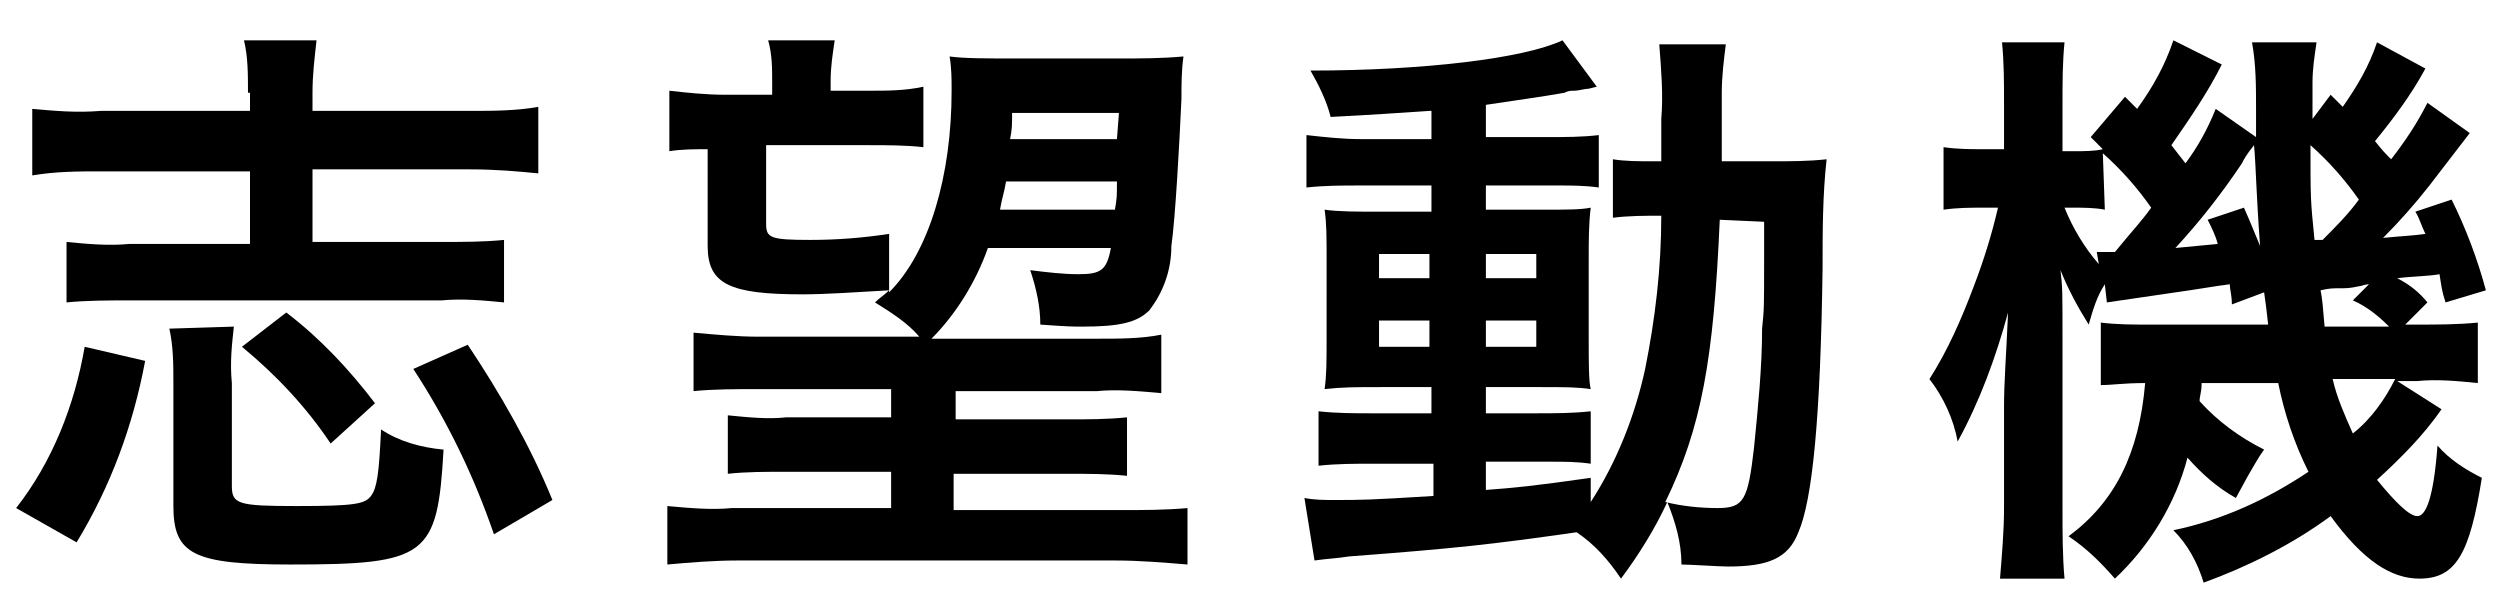
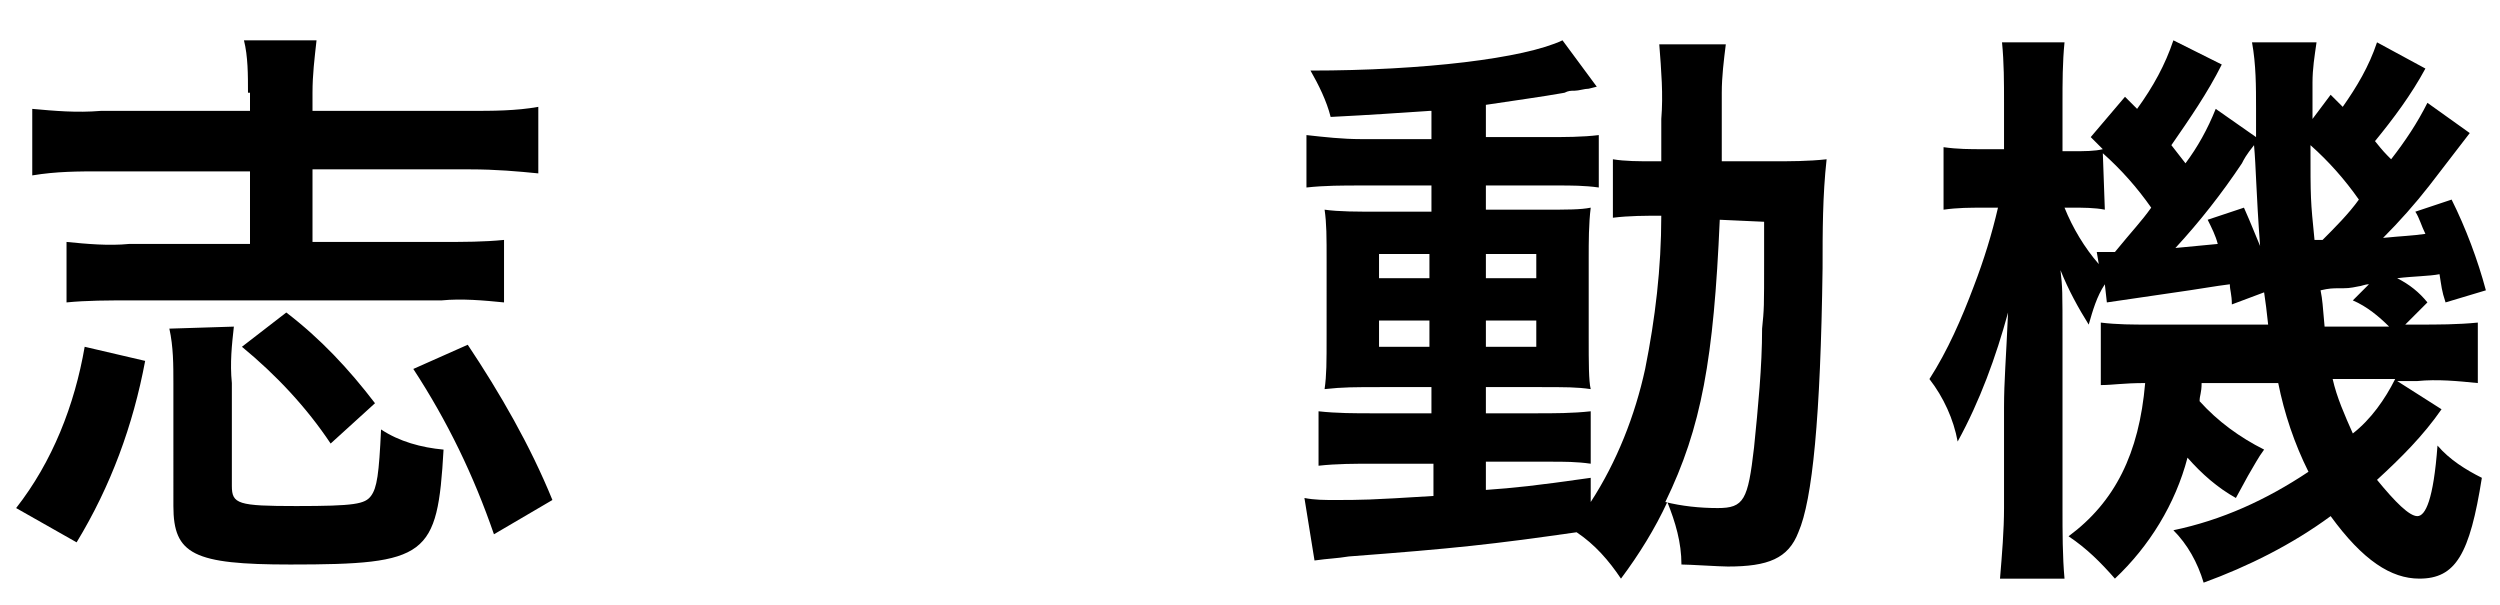
<svg xmlns="http://www.w3.org/2000/svg" version="1.1" id="レイヤー_1" x="0px" y="0px" viewBox="0 0 124 30" style="enable-background:new 0 0 124 30;" xml:space="preserve">
  <path d="M0.8,25.2c1.8-2.3,2.9-5.1,3.4-8l3,0.7c-0.6,3.2-1.7,6.2-3.4,9L0.8,25.2z M12.3,4.6c0-0.9,0-1.8-0.2-2.6h3.6  c-0.1,0.9-0.2,1.7-0.2,2.6v0.9h7.8c1.1,0,2.3,0,3.4-0.2v3.3c-1-0.1-2.1-0.2-3.4-0.2h-7.8v3.6H22c1,0,2,0,3-0.1v3.1  c-1-0.1-2.1-0.2-3.1-0.1H6.4c-1,0-2.1,0-3.1,0.1V12c1,0.1,2.1,0.2,3.1,0.1h6V8.5H5c-1.1,0-2.2,0-3.4,0.2V5.4C2.7,5.5,3.8,5.6,5,5.5  h7.4V4.6z M11.6,16.2c-0.1,0.9-0.2,1.8-0.1,2.8v5.1c0,0.9,0.3,1,3.2,1s3.4-0.1,3.7-0.5s0.4-1.1,0.5-3.3c0.9,0.6,2,0.9,3.1,1  c-0.3,5.3-0.8,5.7-7.6,5.7c-4.8,0-5.8-0.5-5.8-2.9V19c0-0.9,0-1.8-0.2-2.7L11.6,16.2z M16.4,22c-1.2-1.8-2.7-3.4-4.4-4.8l2.2-1.7  c1.7,1.3,3.1,2.8,4.4,4.5L16.4,22z M24.5,26.5c-1-2.9-2.3-5.6-4-8.2l2.7-1.2c1.6,2.4,3.1,5,4.2,7.7L24.5,26.5z" />
-   <path d="M44.1,14.5c2-2,3.1-5.8,3.1-10c0-0.6,0-1.1-0.1-1.7c0.7,0.1,1.8,0.1,3.2,0.1h5.2c1.1,0,2.1,0,3.2-0.1  c-0.1,0.7-0.1,1.4-0.1,2.1c-0.1,2.2-0.3,5.9-0.5,7.3c0,1.2-0.4,2.3-1.1,3.2c-0.6,0.6-1.5,0.8-3.3,0.8c-0.5,0-0.7,0-2.1-0.1  c0-0.9-0.2-1.8-0.5-2.7c0.8,0.1,1.6,0.2,2.4,0.2c1.1,0,1.4-0.2,1.6-1.3h-6.1c-0.6,1.7-1.6,3.3-2.8,4.5h8.2c1.1,0,2.2,0,3.2-0.2v2.9  c-1.1-0.1-2.2-0.2-3.2-0.1h-7v1.4H53c1,0,1.9,0,2.9-0.1v2.9c-1-0.1-1.9-0.1-2.9-0.1h-5.7v1.8h8.3c1.1,0,2.2,0,3.3-0.1V28  c-1.2-0.1-2.4-0.2-3.6-0.2H36.6c-1.2,0-2.4,0.1-3.5,0.2v-2.9c1.1,0.1,2.2,0.2,3.2,0.1h7.9v-1.8H39c-1,0-2,0-2.9,0.1v-2.9  c1,0.1,2,0.2,2.9,0.1h5.2v-1.4h-6.6c-1.1,0-2.2,0-3.2,0.1v-2.9c1.1,0.1,2.2,0.2,3.2,0.2h8c-0.6-0.7-1.4-1.2-2.2-1.7  c0.2-0.2,0.5-0.4,0.7-0.6c-1.7,0.1-3.2,0.2-4.3,0.2c-3.6,0-4.7-0.5-4.7-2.4V7.4c-0.6,0-1.3,0-1.9,0.1v-3c0.9,0.1,1.8,0.2,2.8,0.2  h2.3V4.1c0-0.7,0-1.4-0.2-2.1h3.3c-0.1,0.7-0.2,1.3-0.2,2v0.5h1.9c0.9,0,1.8,0,2.7-0.2v3c-0.9-0.1-1.8-0.1-2.7-0.1H38v3.9  c0,0.7,0.2,0.8,2.2,0.8c1.3,0,2.6-0.1,3.9-0.3L44.1,14.5z M49.9,9c-0.1,0.6-0.2,0.8-0.3,1.4h5.7c0.1-0.6,0.1-0.6,0.1-1.4H49.9z   M55.5,5.6h-5.3c0,0.6,0,0.8-0.1,1.3h5.3L55.5,5.6z" />
  <path d="M70.9,5.5C69.4,5.6,68,5.7,66,5.8c-0.2-0.8-0.6-1.6-1-2.3c5.6,0,10.6-0.6,12.5-1.5l1.7,2.3l-0.4,0.1c-0.2,0-0.5,0.1-0.7,0.1  c-0.2,0-0.3,0-0.5,0.1c-1.1,0.2-2.6,0.4-3.9,0.6v1.6h3c0.9,0,1.8,0,2.6-0.1v2.6c-0.7-0.1-1.4-0.1-2-0.1h-3.6v1.2h2.8  c1.3,0,1.9,0,2.4-0.1c-0.1,0.8-0.1,1.7-0.1,2.5v3.9c0,1.3,0,2.2,0.1,2.6c-0.7-0.1-1.2-0.1-2.6-0.1h-2.6v1.3h2.5c0.9,0,1.8,0,2.7-0.1  v2.6c-0.7-0.1-1.3-0.1-2-0.1h-3.2v1.4c1.4-0.1,2.4-0.2,5.2-0.6v1.2c1.3-2,2.2-4.3,2.7-6.6c0.5-2.5,0.8-5,0.8-7.6  c-0.8,0-1.6,0-2.4,0.1V7.9C80.6,8,81.3,8,82,8h0.4V5.9c0.1-1.2,0-2.4-0.1-3.7h3.3c-0.1,0.8-0.2,1.6-0.2,2.4c0,0.2,0,1.5,0,3.4h2.5  c0.9,0,1.8,0,2.7-0.1c-0.2,1.8-0.2,3.6-0.2,5.4c-0.1,7.4-0.5,11.5-1.2,13.1c-0.5,1.3-1.5,1.7-3.5,1.7c-0.4,0-1.9-0.1-2.3-0.1  c0-1.1-0.3-2.1-0.7-3.1c-0.6,1.3-1.4,2.6-2.3,3.8c-0.6-0.9-1.3-1.7-2.2-2.3c-4.2,0.6-6,0.8-11.3,1.2c-0.6,0.1-1,0.1-1.7,0.2  l-0.5-3.1c0.5,0.1,1,0.1,1.5,0.1c1.3,0,1.7,0,4.9-0.2v-1.6h-3c-0.9,0-1.8,0-2.7,0.1v-2.7c0.9,0.1,1.8,0.1,2.7,0.1h2.9v-1.3h-2.5  c-1.3,0-1.9,0-2.8,0.1c0.1-0.7,0.1-1.3,0.1-2.7V13c0-1.3,0-1.9-0.1-2.6c0.7,0.1,1.6,0.1,2.8,0.1h2.5V9.2h-3.5c-0.9,0-1.8,0-2.7,0.1  V6.7c0.9,0.1,1.8,0.2,2.7,0.2h3.5V5.5z M68.4,12.6v1.2h2.5v-1.2H68.4z M68.4,15.9v1.3h2.5v-1.3H68.4z M73.7,13.8h2.5v-1.2h-2.5V13.8  z M73.7,17.2h2.5v-1.3h-2.5V17.2z M85.3,10.9c-0.3,6.9-0.9,10.3-2.7,14c0.8,0.2,1.7,0.3,2.6,0.3c1.3,0,1.5-0.4,1.8-3  c0.2-2,0.4-4,0.4-5.9c0.1-1,0.1-1,0.1-3.4c0-0.8,0-1.1,0-1.9L85.3,10.9z" />
  <path d="M120.3,3.4c-0.7,1.3-1.6,2.5-2.5,3.6c0.4,0.5,0.5,0.6,0.8,0.9c0.7-0.9,1.3-1.8,1.8-2.8l2.1,1.5l-2,2.6  c-0.7,0.9-1.5,1.8-2.3,2.6c1-0.1,1.4-0.1,2.1-0.2c-0.2-0.4-0.3-0.8-0.5-1.1l1.8-0.6c0.7,1.4,1.3,3,1.7,4.5l-2,0.6  c-0.2-0.6-0.2-0.8-0.3-1.4c-0.5,0.1-1.3,0.1-2.1,0.2c0.6,0.3,1.1,0.7,1.5,1.2l-1.1,1.1h0.6c1,0,2,0,3-0.1v3c-1-0.1-2-0.2-3-0.1h-1  l2.2,1.4c-0.9,1.3-2,2.4-3.2,3.5c0.9,1.1,1.6,1.8,2,1.8c0.4,0,0.8-0.8,1-3.5c0.6,0.7,1.4,1.2,2.2,1.6c-0.6,3.8-1.3,5-3.1,5  c-1.4,0-2.8-0.9-4.4-3.1c-1.9,1.4-4.1,2.5-6.3,3.3c-0.3-1-0.8-1.9-1.5-2.6c2.4-0.5,4.6-1.5,6.7-2.9c-0.7-1.4-1.2-2.9-1.5-4.4h-3.8  c0,0.5-0.1,0.6-0.1,0.9c0.9,1,2,1.8,3.2,2.4c-0.3,0.4-0.5,0.8-0.8,1.3l-0.6,1.1c-0.9-0.5-1.7-1.2-2.4-2c-0.6,2.3-1.9,4.4-3.6,6  c-0.7-0.8-1.4-1.5-2.3-2.1c2.3-1.7,3.5-4.1,3.8-7.6c-1.1,0-1.6,0.1-2.2,0.1V16c0.8,0.1,1.6,0.1,2.4,0.1h5.9  c-0.1-0.9-0.1-0.9-0.2-1.6l-1.6,0.6c0-0.5-0.1-0.7-0.1-1c-0.8,0.1-1.3,0.2-2,0.3l-4.1,0.6l-0.1-0.9c-0.4,0.6-0.6,1.3-0.8,2  c-0.5-0.8-1-1.7-1.4-2.7c0.1,0.9,0.1,0.9,0.1,3.5v8.3c0,1.2,0,2.4,0.1,3.5h-3.2c0.1-1.2,0.2-2.4,0.2-3.5v-5c0-1.3,0.1-2.4,0.2-4.7  c-0.6,2.2-1.4,4.4-2.5,6.4c-0.2-1.1-0.7-2.2-1.4-3.1c0.9-1.4,1.6-3,2.2-4.6c0.5-1.3,0.9-2.6,1.2-3.9h-0.7c-0.7,0-1.3,0-2,0.1V7.3  c0.7,0.1,1.3,0.1,2,0.1h1V5.1c0-1,0-2-0.1-3h3.1c-0.1,1-0.1,2-0.1,3v2.4h0.5c0.6,0,1.1,0,1.5-0.1c-0.2-0.2-0.4-0.4-0.6-0.6l1.7-2  l0.6,0.6c0.8-1.1,1.4-2.2,1.8-3.4l2.4,1.2c-0.7,1.4-1.6,2.7-2.5,4c0.3,0.4,0.4,0.5,0.7,0.9c0.6-0.8,1.1-1.7,1.5-2.7l2,1.4V5.4  c0-1.1,0-2.2-0.2-3.3h3.2c-0.1,0.7-0.2,1.3-0.2,2v1.8l0.9-1.2c0.3,0.3,0.4,0.4,0.6,0.6c0.7-1,1.3-2,1.7-3.2L120.3,3.4z M104.4,10.4  c-0.5-0.1-1.1-0.1-1.6-0.1h-0.4c0.4,1,1,2,1.7,2.8l-0.1-0.6c0.1,0,0.3,0,0.4,0h0.5c0.9-1.1,1.3-1.5,1.8-2.2c-0.7-1-1.5-1.9-2.4-2.7  L104.4,10.4z M111.3,10.3c0.4,0.9,0.5,1.2,0.8,1.9c-0.2-2.7-0.2-3.9-0.3-5c-0.4,0.5-0.5,0.7-0.6,0.9c-1,1.5-2.1,2.9-3.3,4.2  c1.1-0.1,1.1-0.1,2.1-0.2c-0.1-0.4-0.3-0.8-0.5-1.2L111.3,10.3z M114.6,7.2c0,2.7,0,2.7,0.2,4.7c0.1,0,0.3,0,0.4,0  c0.6-0.6,1.3-1.3,1.8-2C116.3,8.9,115.5,8,114.6,7.2L114.6,7.2z M117.5,14.1c-0.2,0-0.4,0.1-0.5,0.1c-0.5,0.1-0.5,0.1-1.2,0.1  c0,0-0.3,0-0.7,0.1c0.1,0.5,0.1,0.7,0.2,1.8h3.2c-0.5-0.5-1.1-1-1.8-1.3L117.5,14.1z M115.7,18.8c0.2,0.9,0.6,1.8,1,2.7  c0.9-0.7,1.6-1.7,2.1-2.7L115.7,18.8z" />
</svg>